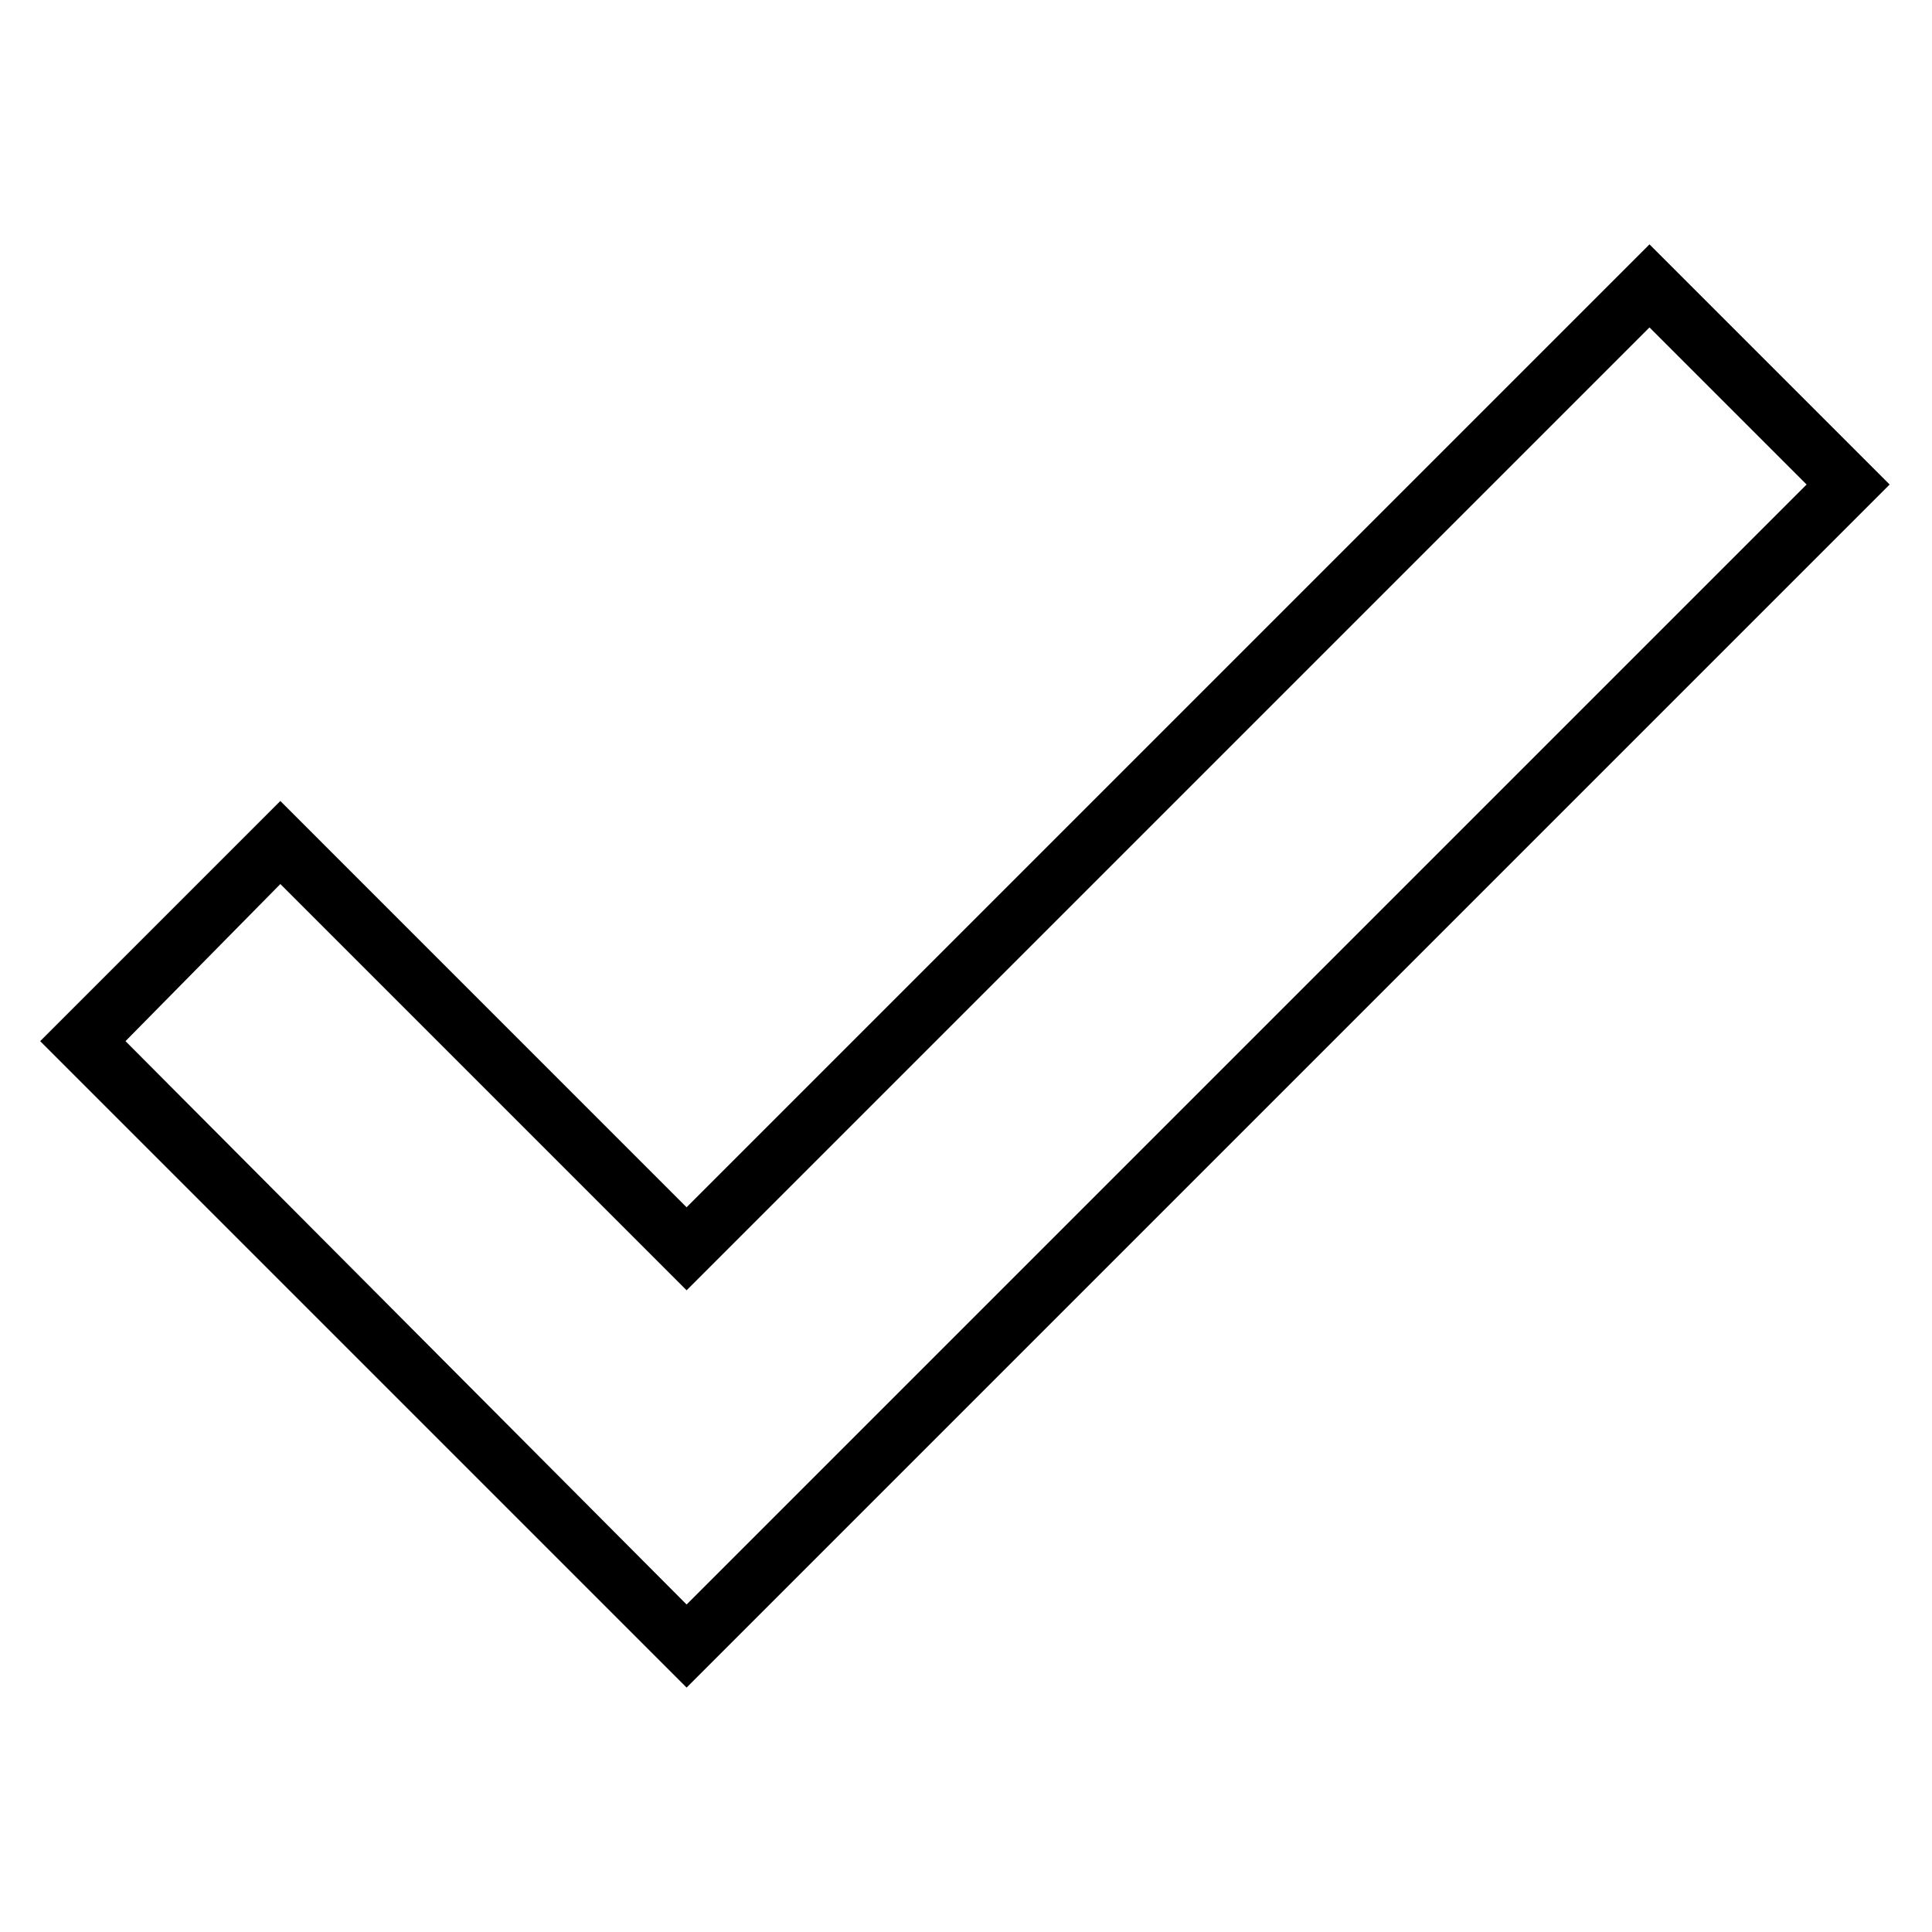
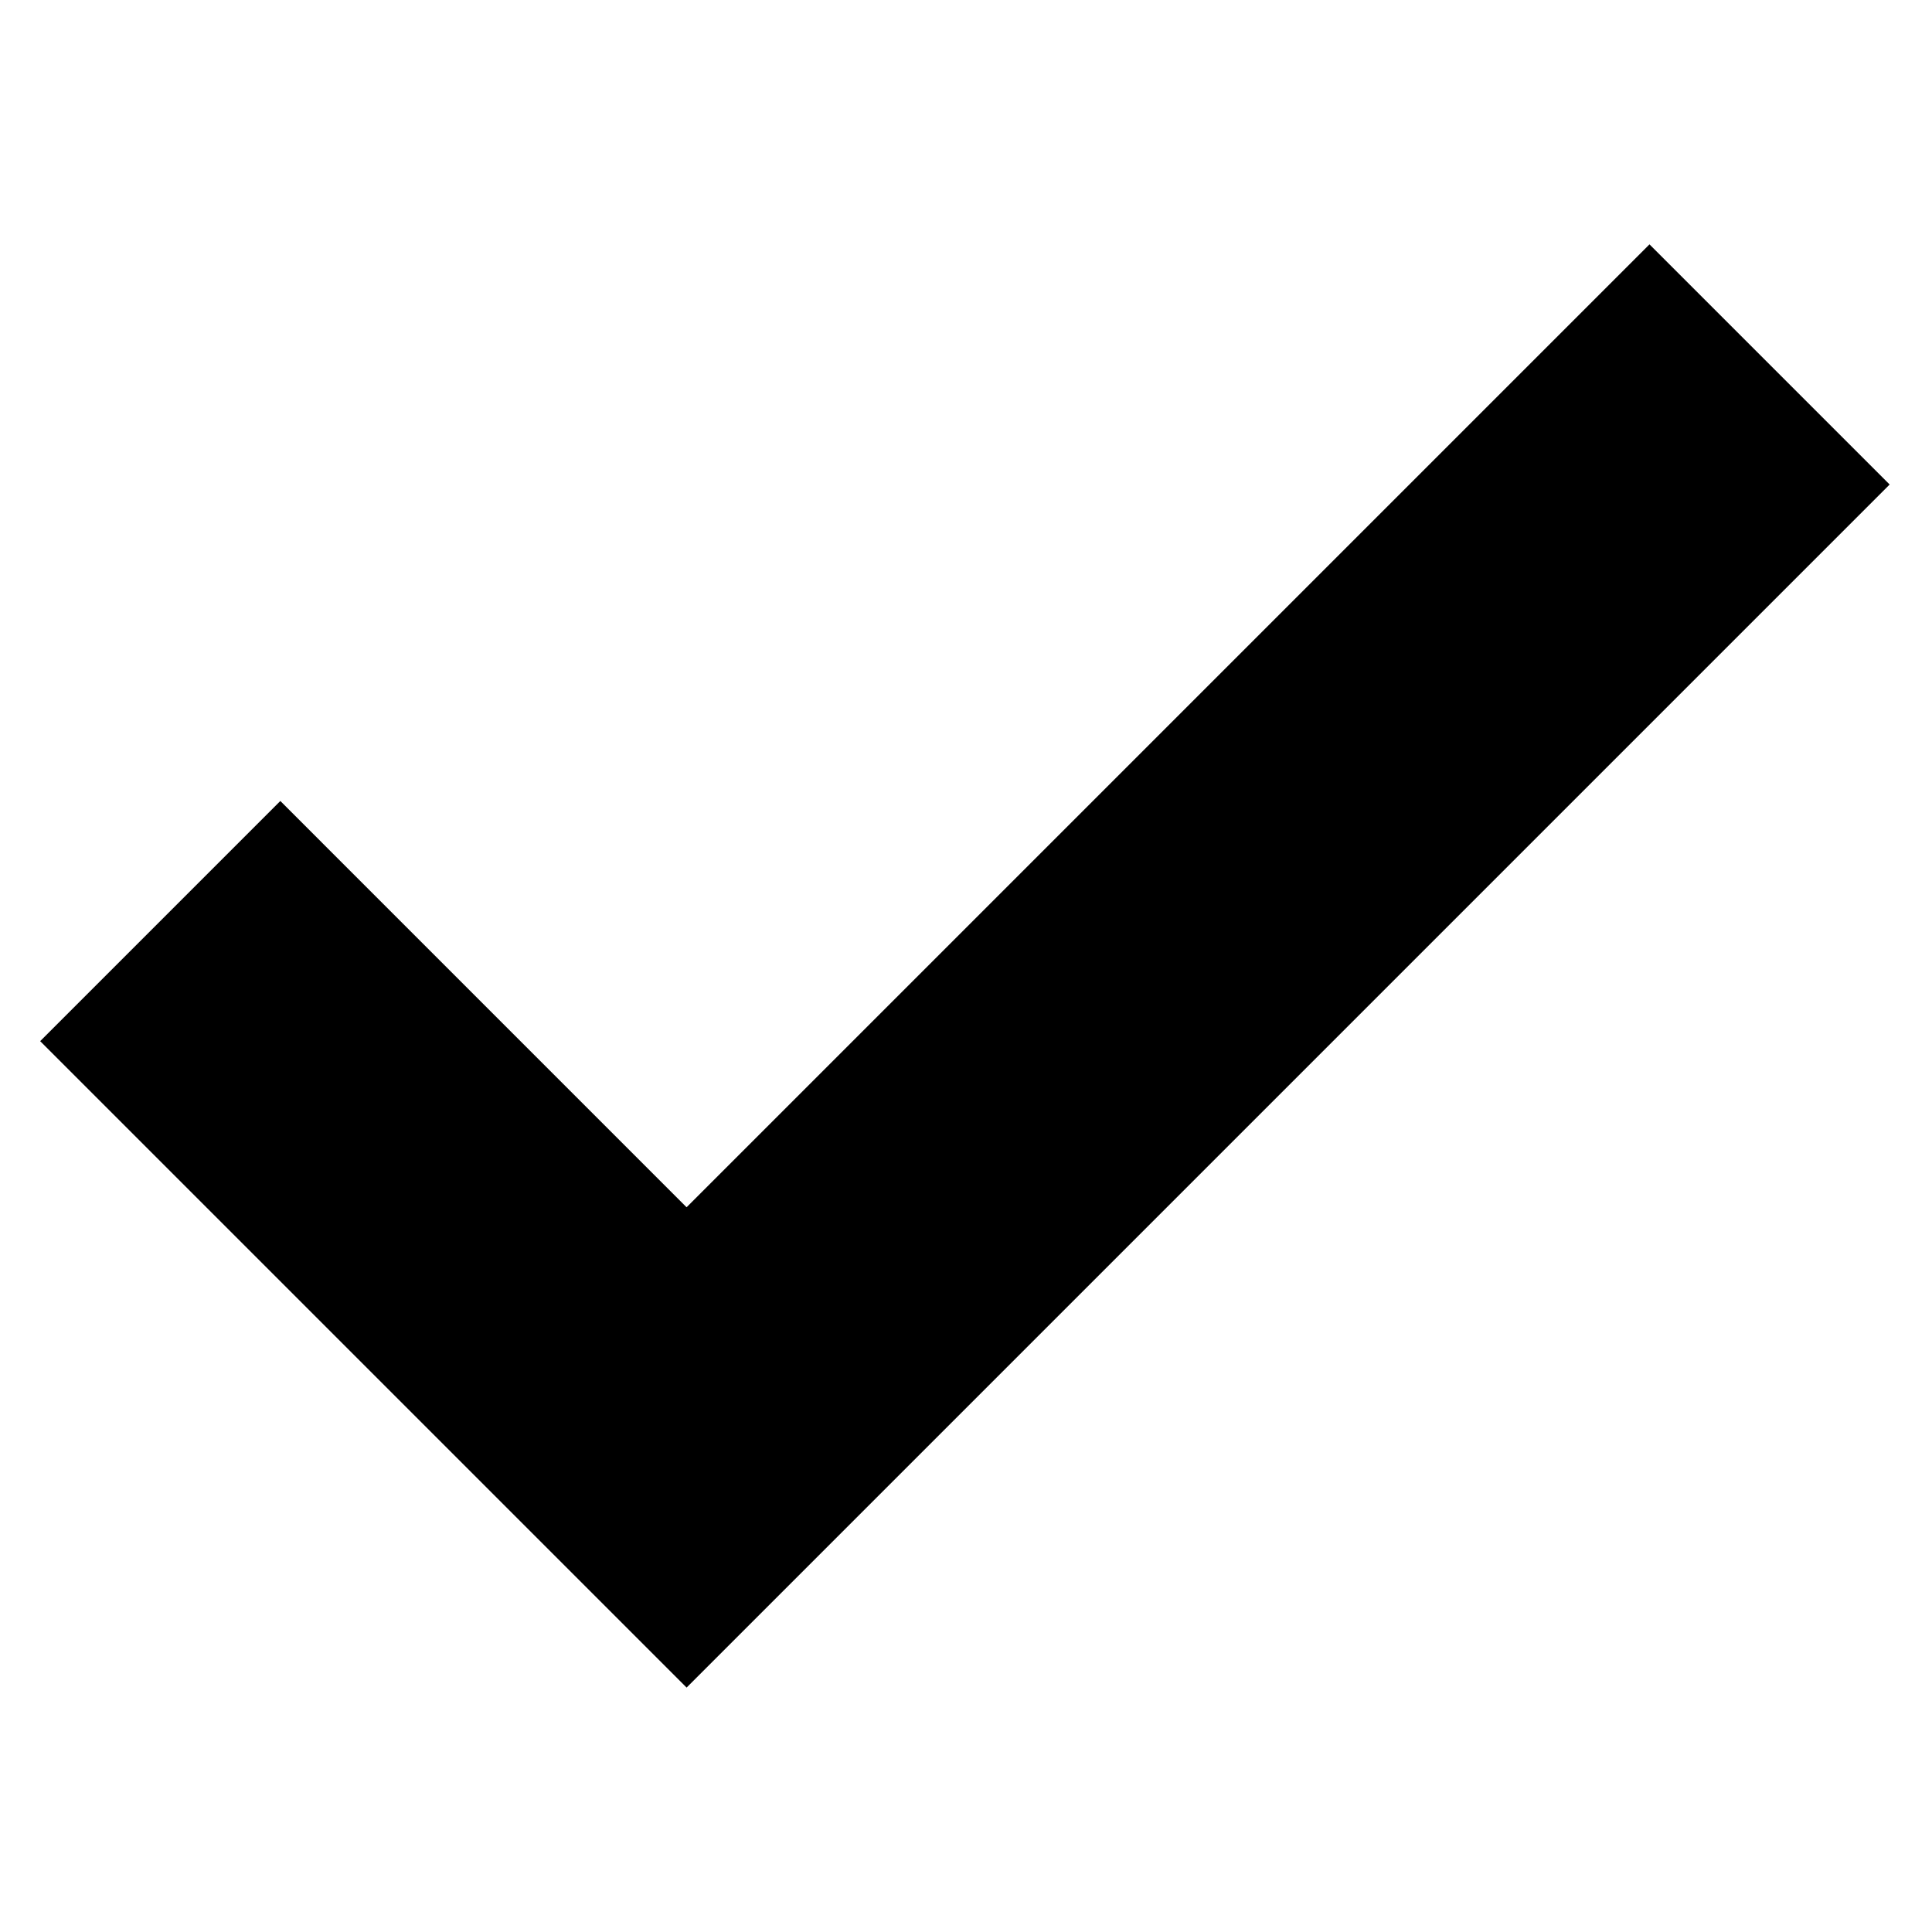
<svg xmlns="http://www.w3.org/2000/svg" fill="#000000" width="800px" height="800px" version="1.1" viewBox="144 144 512 512">
-   <path d="m325.95 463.94 255.18-255.18 63.645 63.645-318.82 318.82-171.31-171.31 63.645-63.645zm0 22.008 255.18-255.18 41.637 41.637-296.81 296.81-148.7-149.3 41.043-41.637 107.66 107.66z" fill-rule="evenodd" />
+   <path d="m325.95 463.94 255.18-255.18 63.645 63.645-318.82 318.82-171.31-171.31 63.645-63.645zz" fill-rule="evenodd" />
</svg>